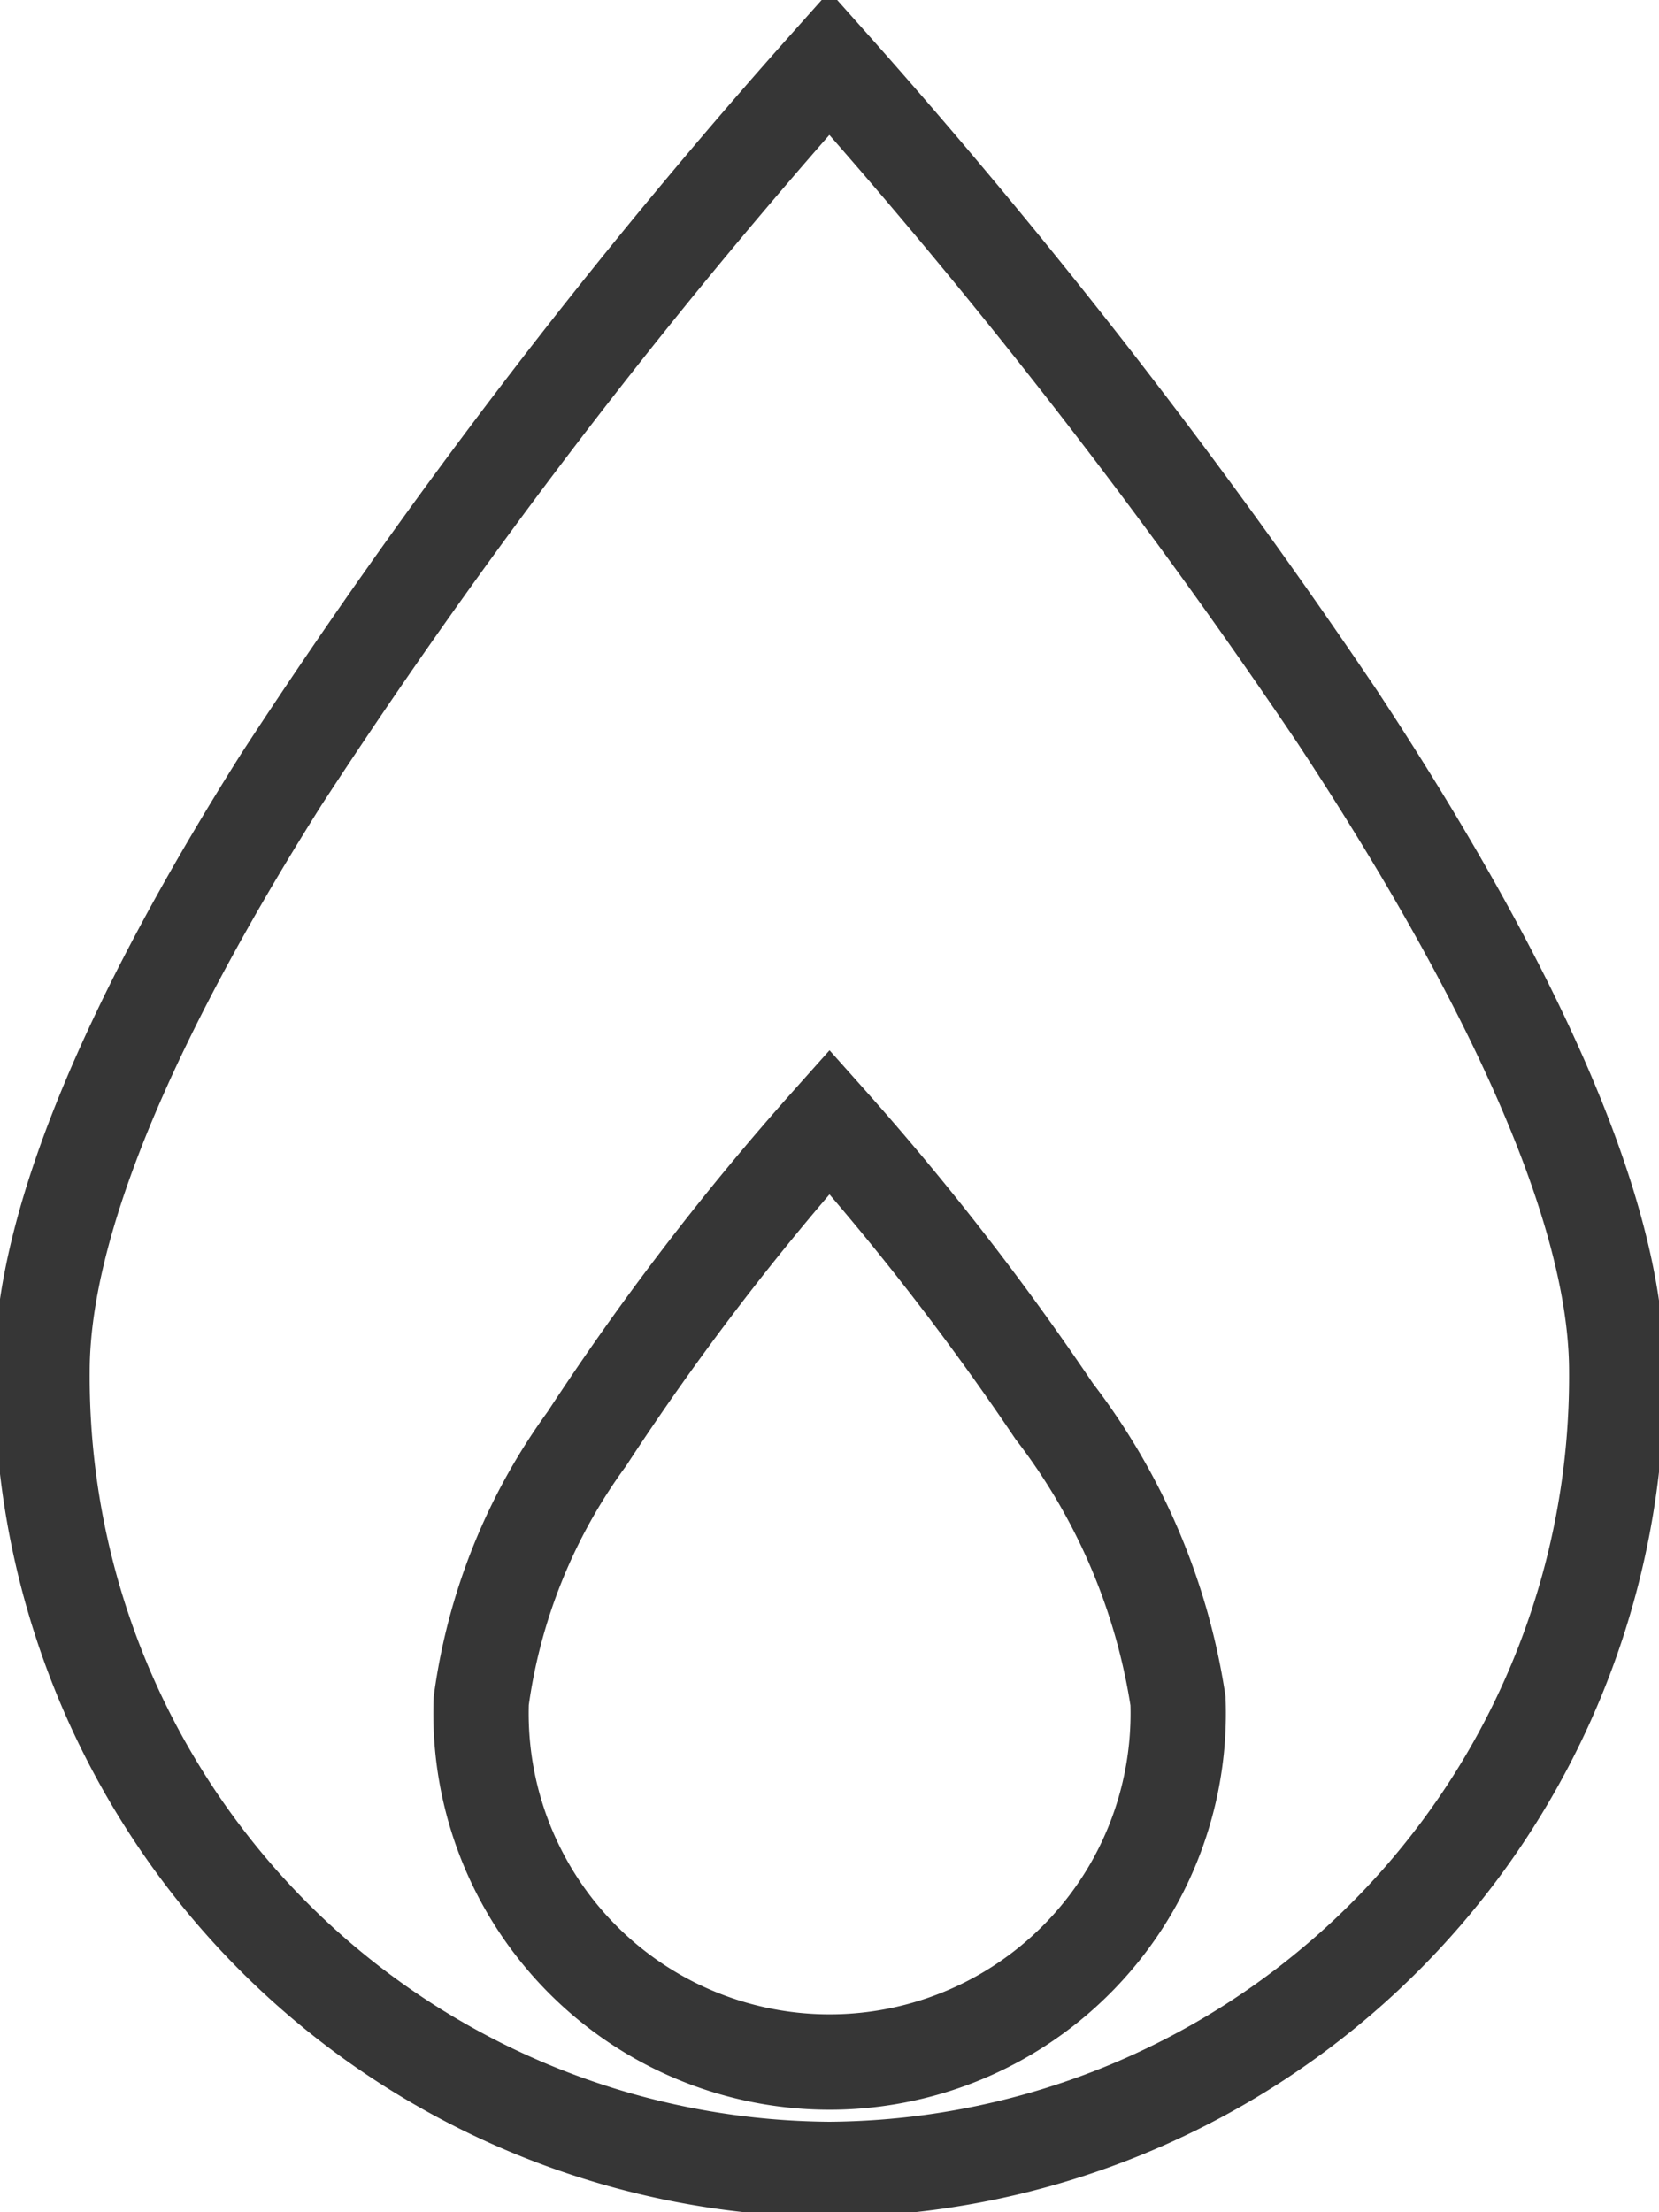
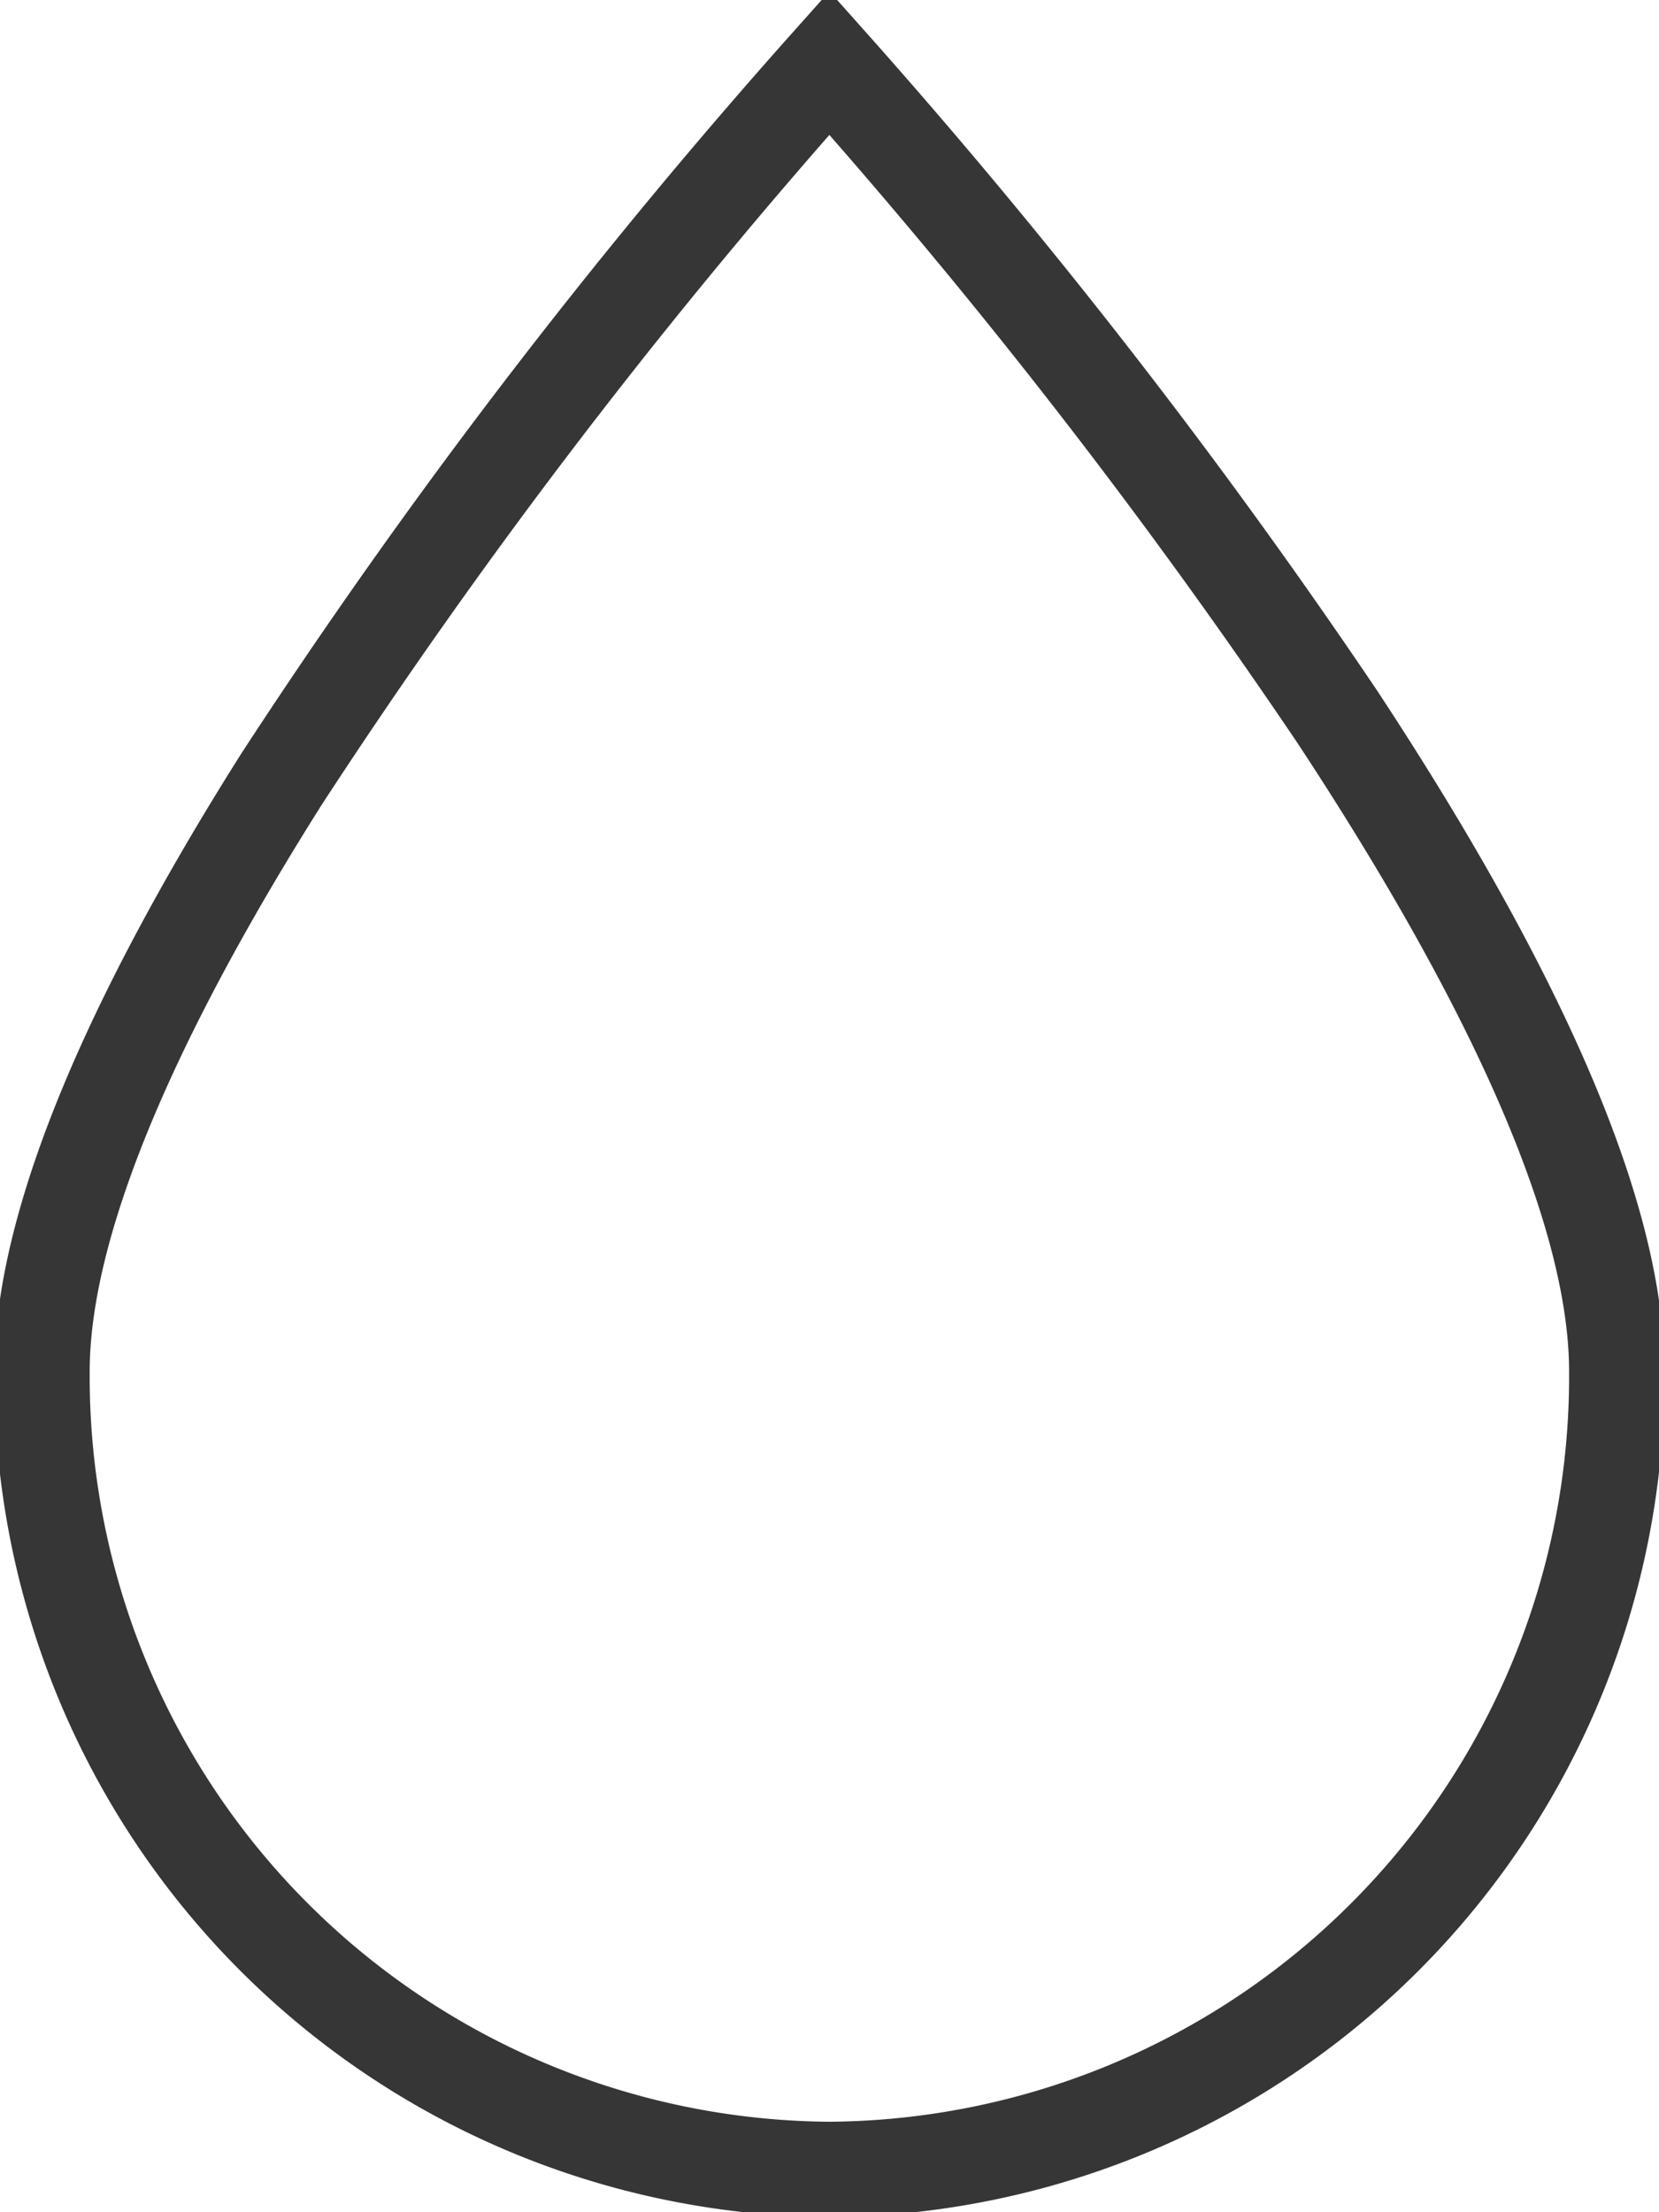
<svg xmlns="http://www.w3.org/2000/svg" width="15" height="20" viewBox="0 0 15 20">
  <defs>
    <clipPath id="clip-path">
      <rect id="長方形_147" data-name="長方形 147" width="15" height="20" fill="none" stroke="#363636" stroke-width="1" />
    </clipPath>
  </defs>
  <g id="グループ_565" data-name="グループ 565" transform="translate(0 0)">
    <g id="グループ_566" data-name="グループ 566" transform="translate(0 0)" clip-path="url(#clip-path)">
      <path id="パス_334" data-name="パス 334" d="M14.669,12.465A7.167,7.167,0,0,1,7.55,19.68,7.168,7.168,0,0,1,.431,12.465c0-1.459.954-3.436,2.166-5.355A54.114,54.114,0,0,1,7.55.636a55.655,55.655,0,0,1,4.59,5.908C13.517,8.634,14.669,10.861,14.669,12.465Z" transform="translate(-0.051 -0.067)" fill="none" stroke="#363636" stroke-miterlimit="10" stroke-width="0.862" />
-       <path id="パス_335" data-name="パス 335" d="M11.228,16.57a3.152,3.152,0,1,1-6.3,0A5.208,5.208,0,0,1,5.883,14.2a24.094,24.094,0,0,1,2.194-2.865,24.541,24.541,0,0,1,2.032,2.616A5.71,5.71,0,0,1,11.228,16.57Z" transform="translate(-0.577 -1.192)" fill="none" stroke="#363636" stroke-miterlimit="10" stroke-width="0.862" />
    </g>
  </g>
</svg>